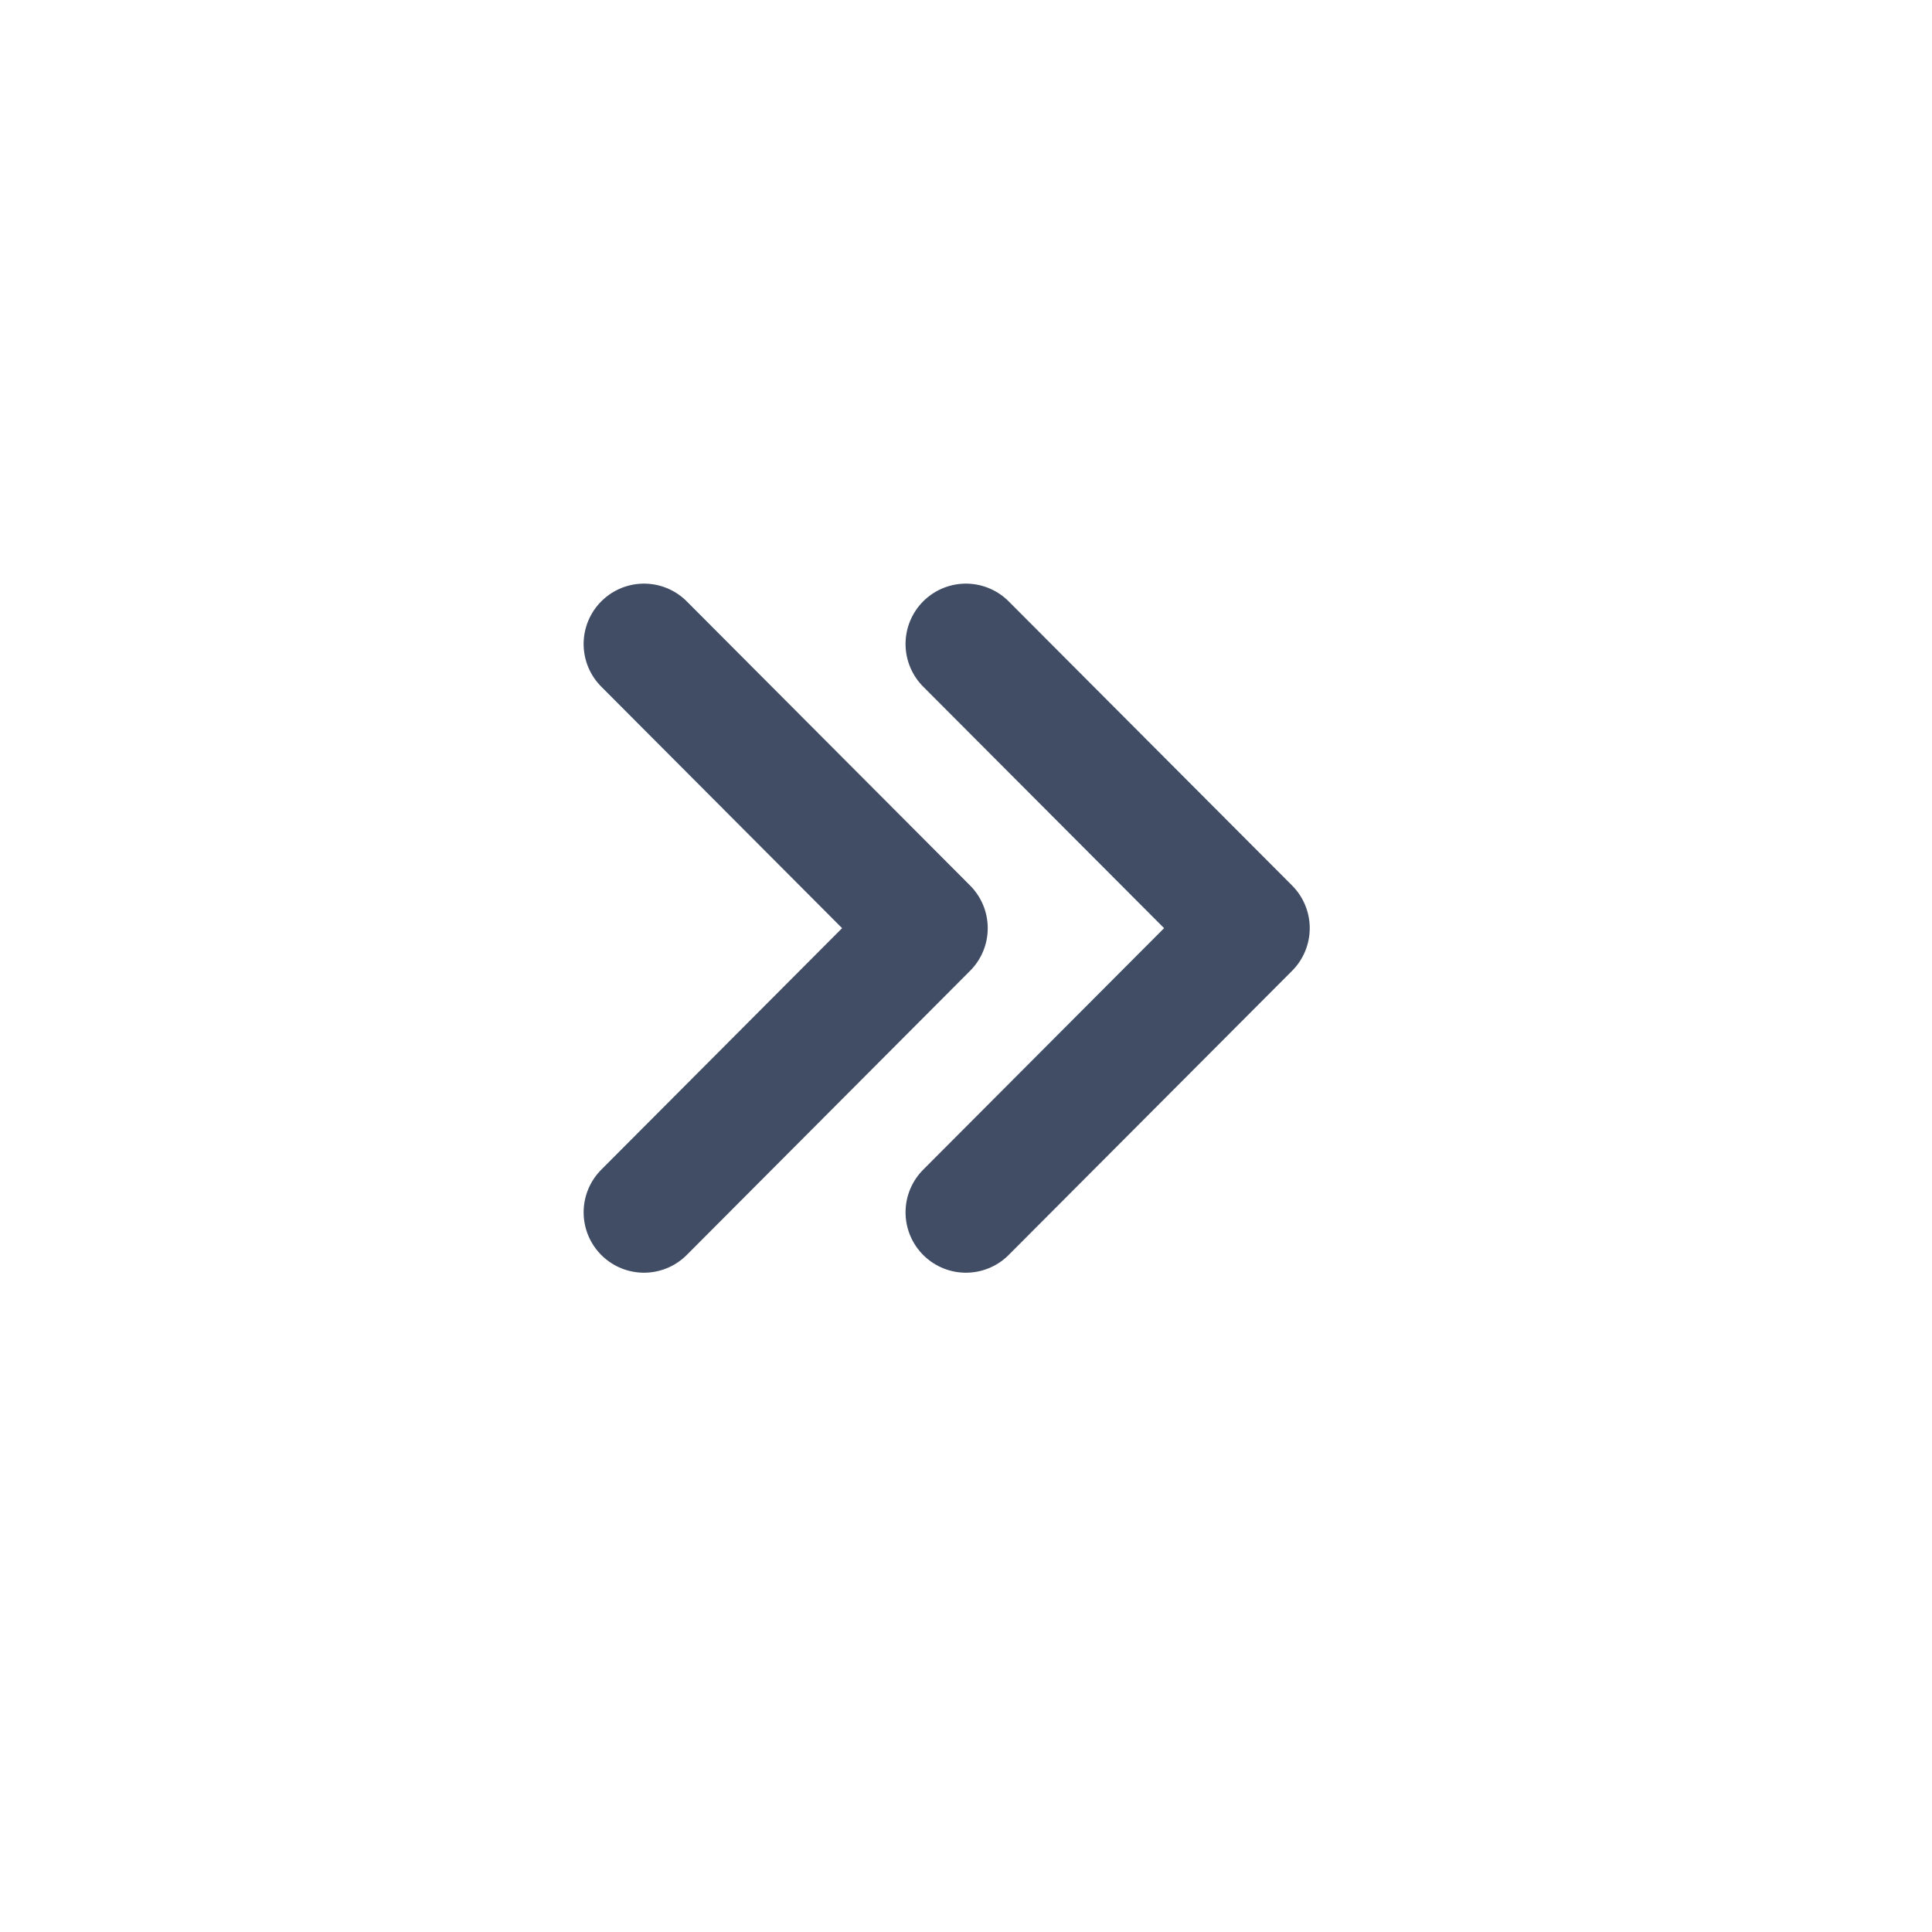
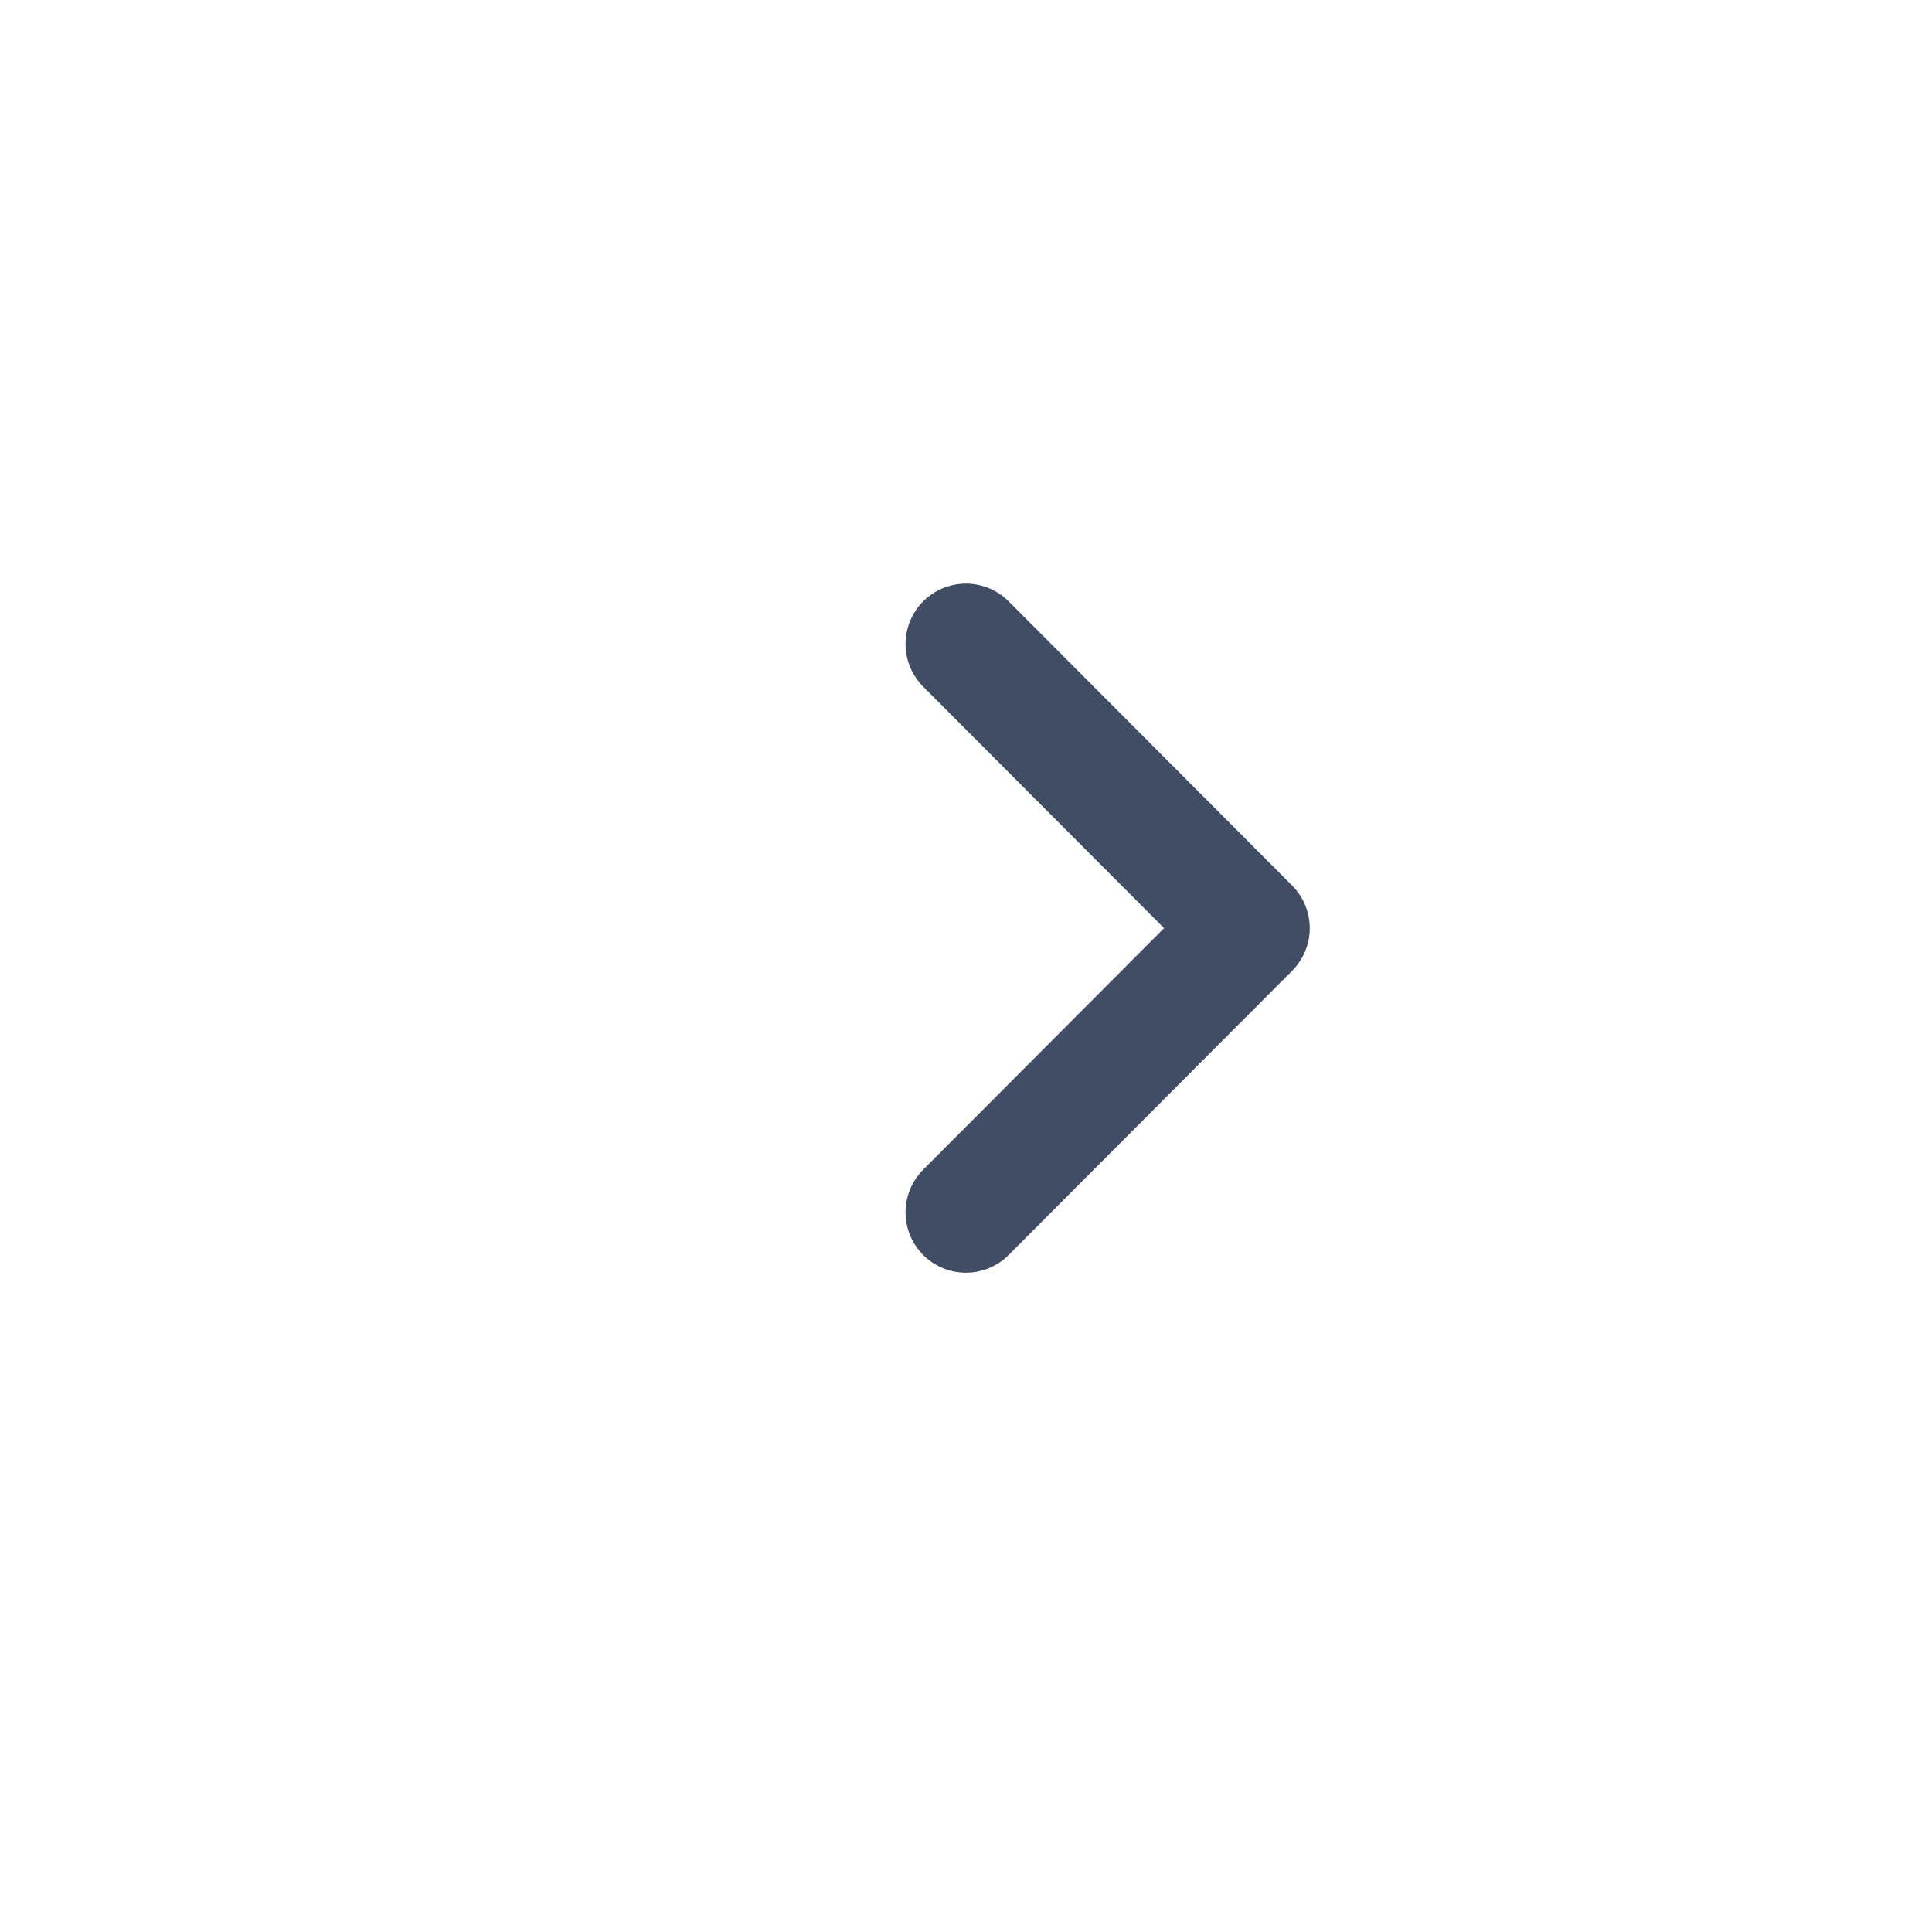
<svg xmlns="http://www.w3.org/2000/svg" width="24" height="24" viewBox="0 0 24 24" fill="none">
  <path d="M11.999 15.06L15.52 11.53L11.999 8" stroke="#404D64" stroke-width="1.5" stroke-linecap="round" stroke-linejoin="round" />
-   <path d="M8 15.06L11.52 11.53L8 8" stroke="#404D64" stroke-width="1.5" stroke-linecap="round" stroke-linejoin="round" />
</svg>